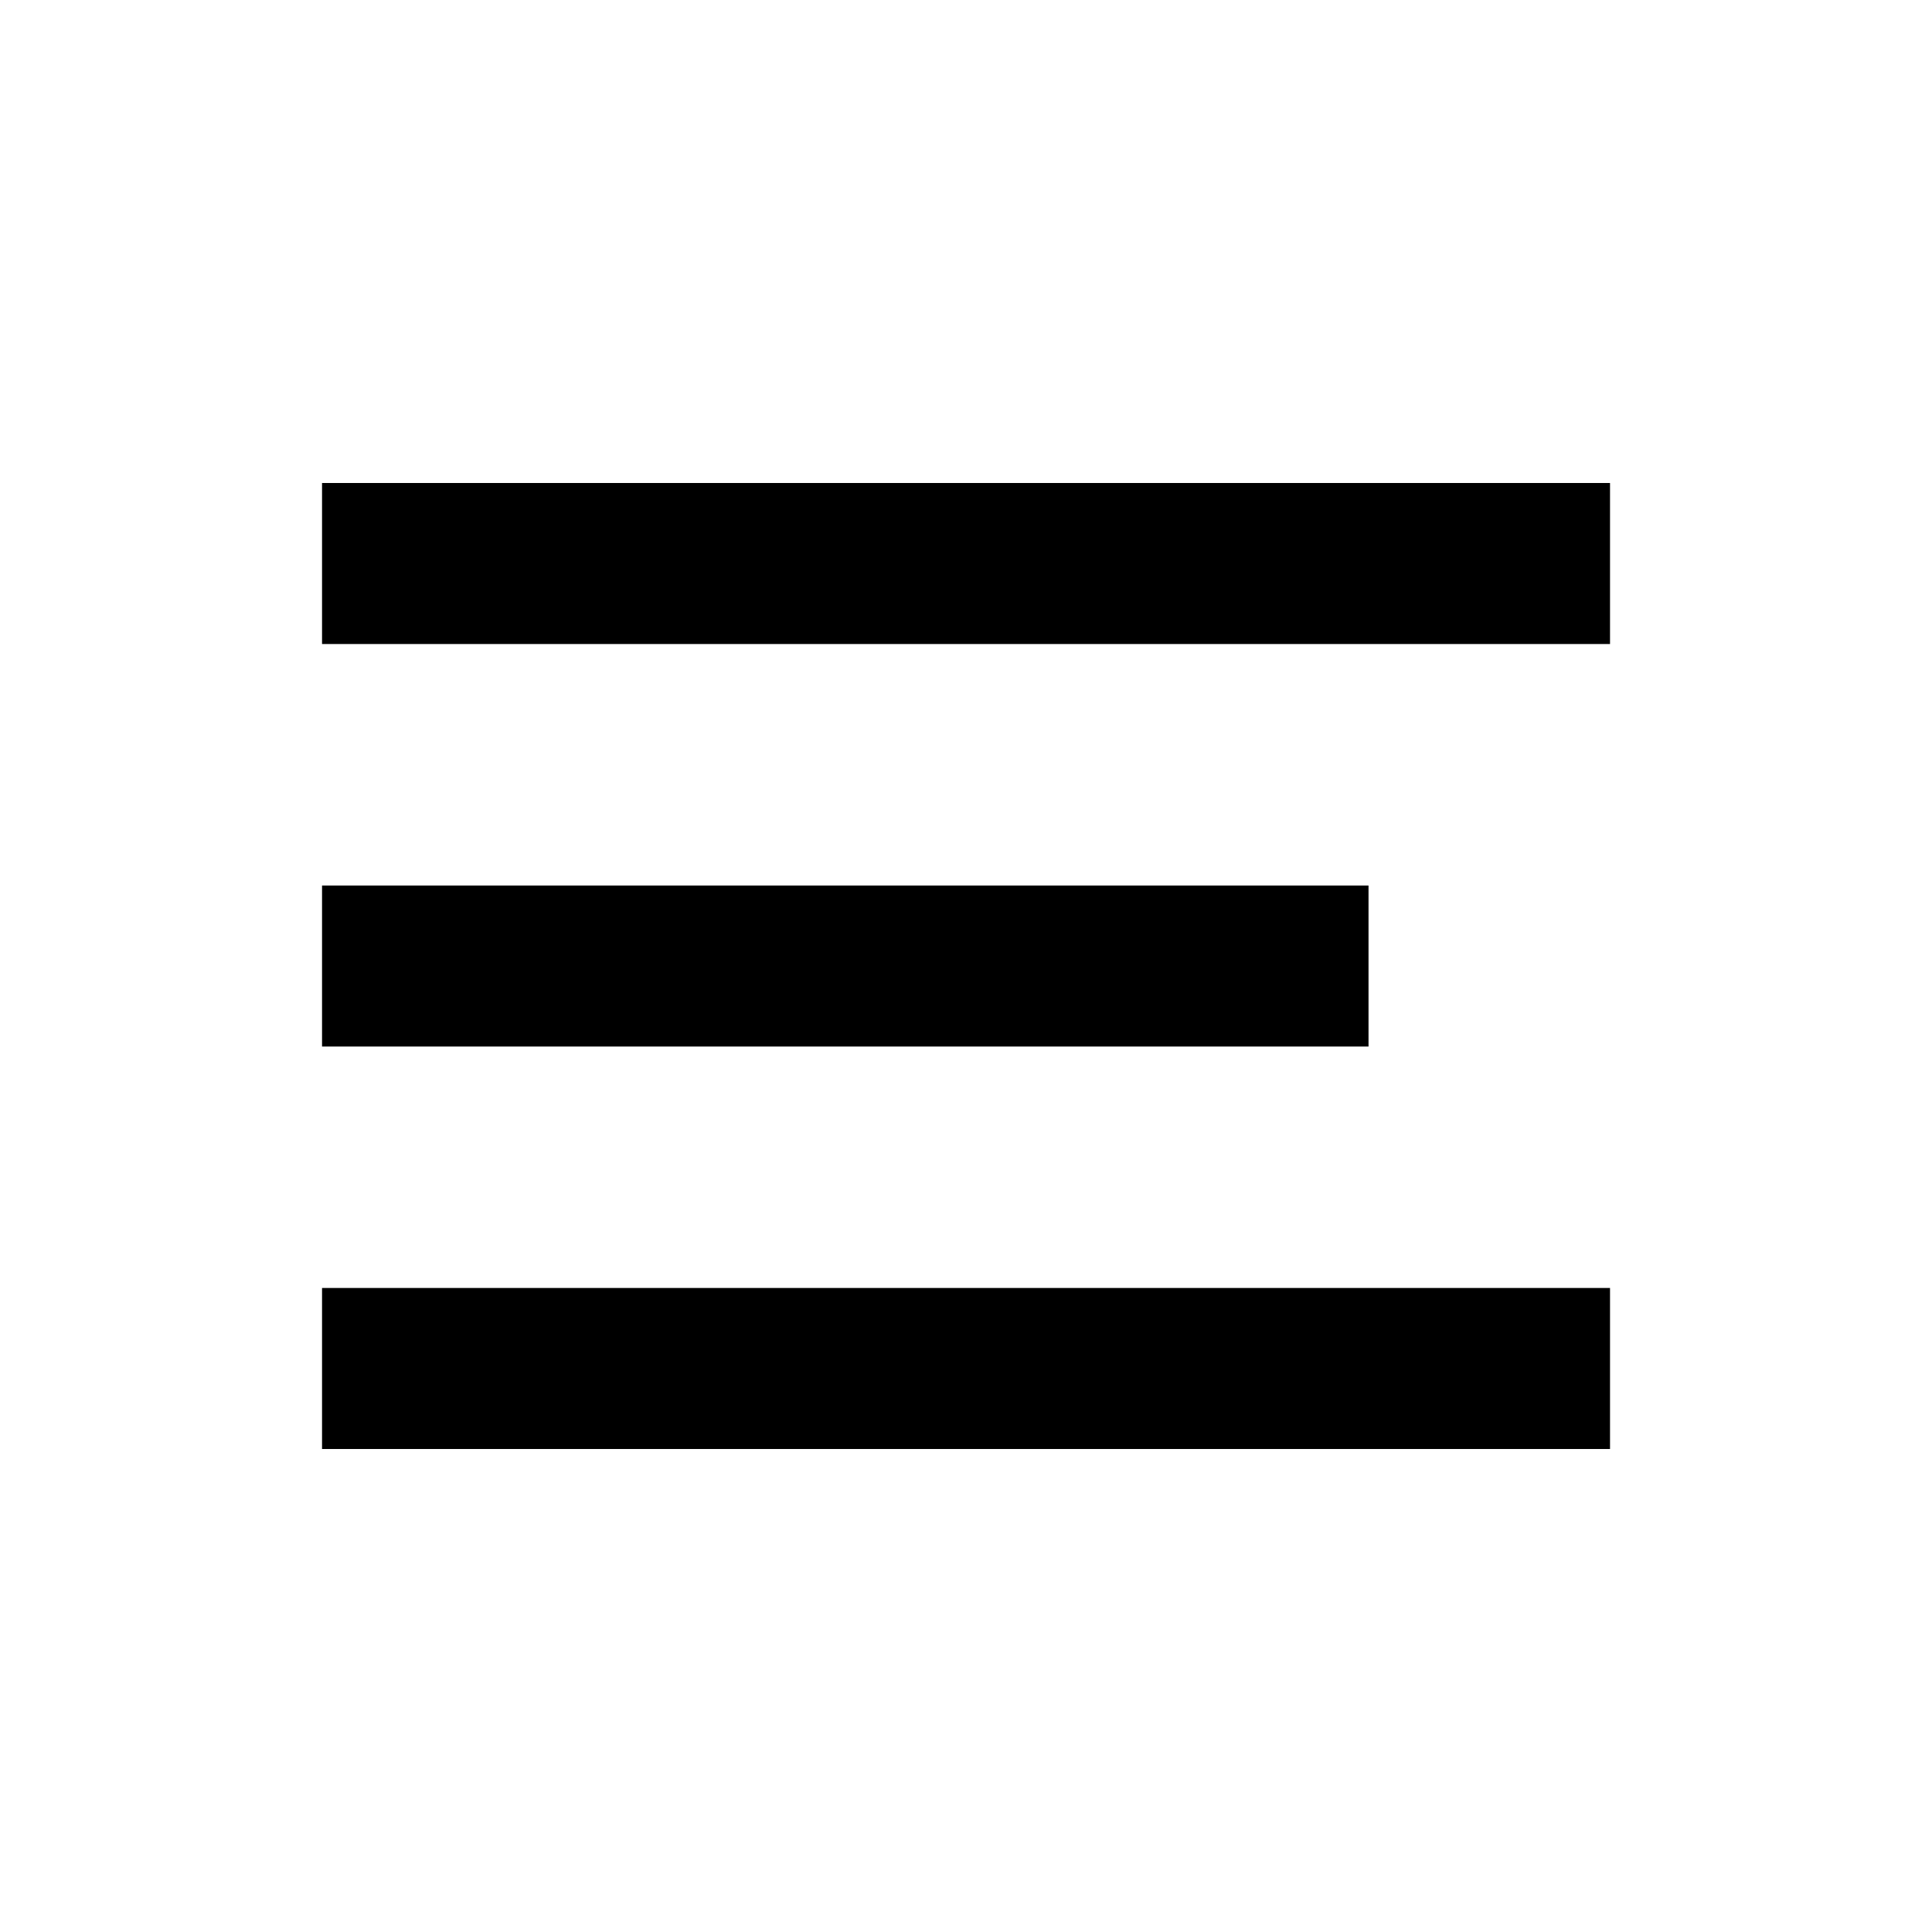
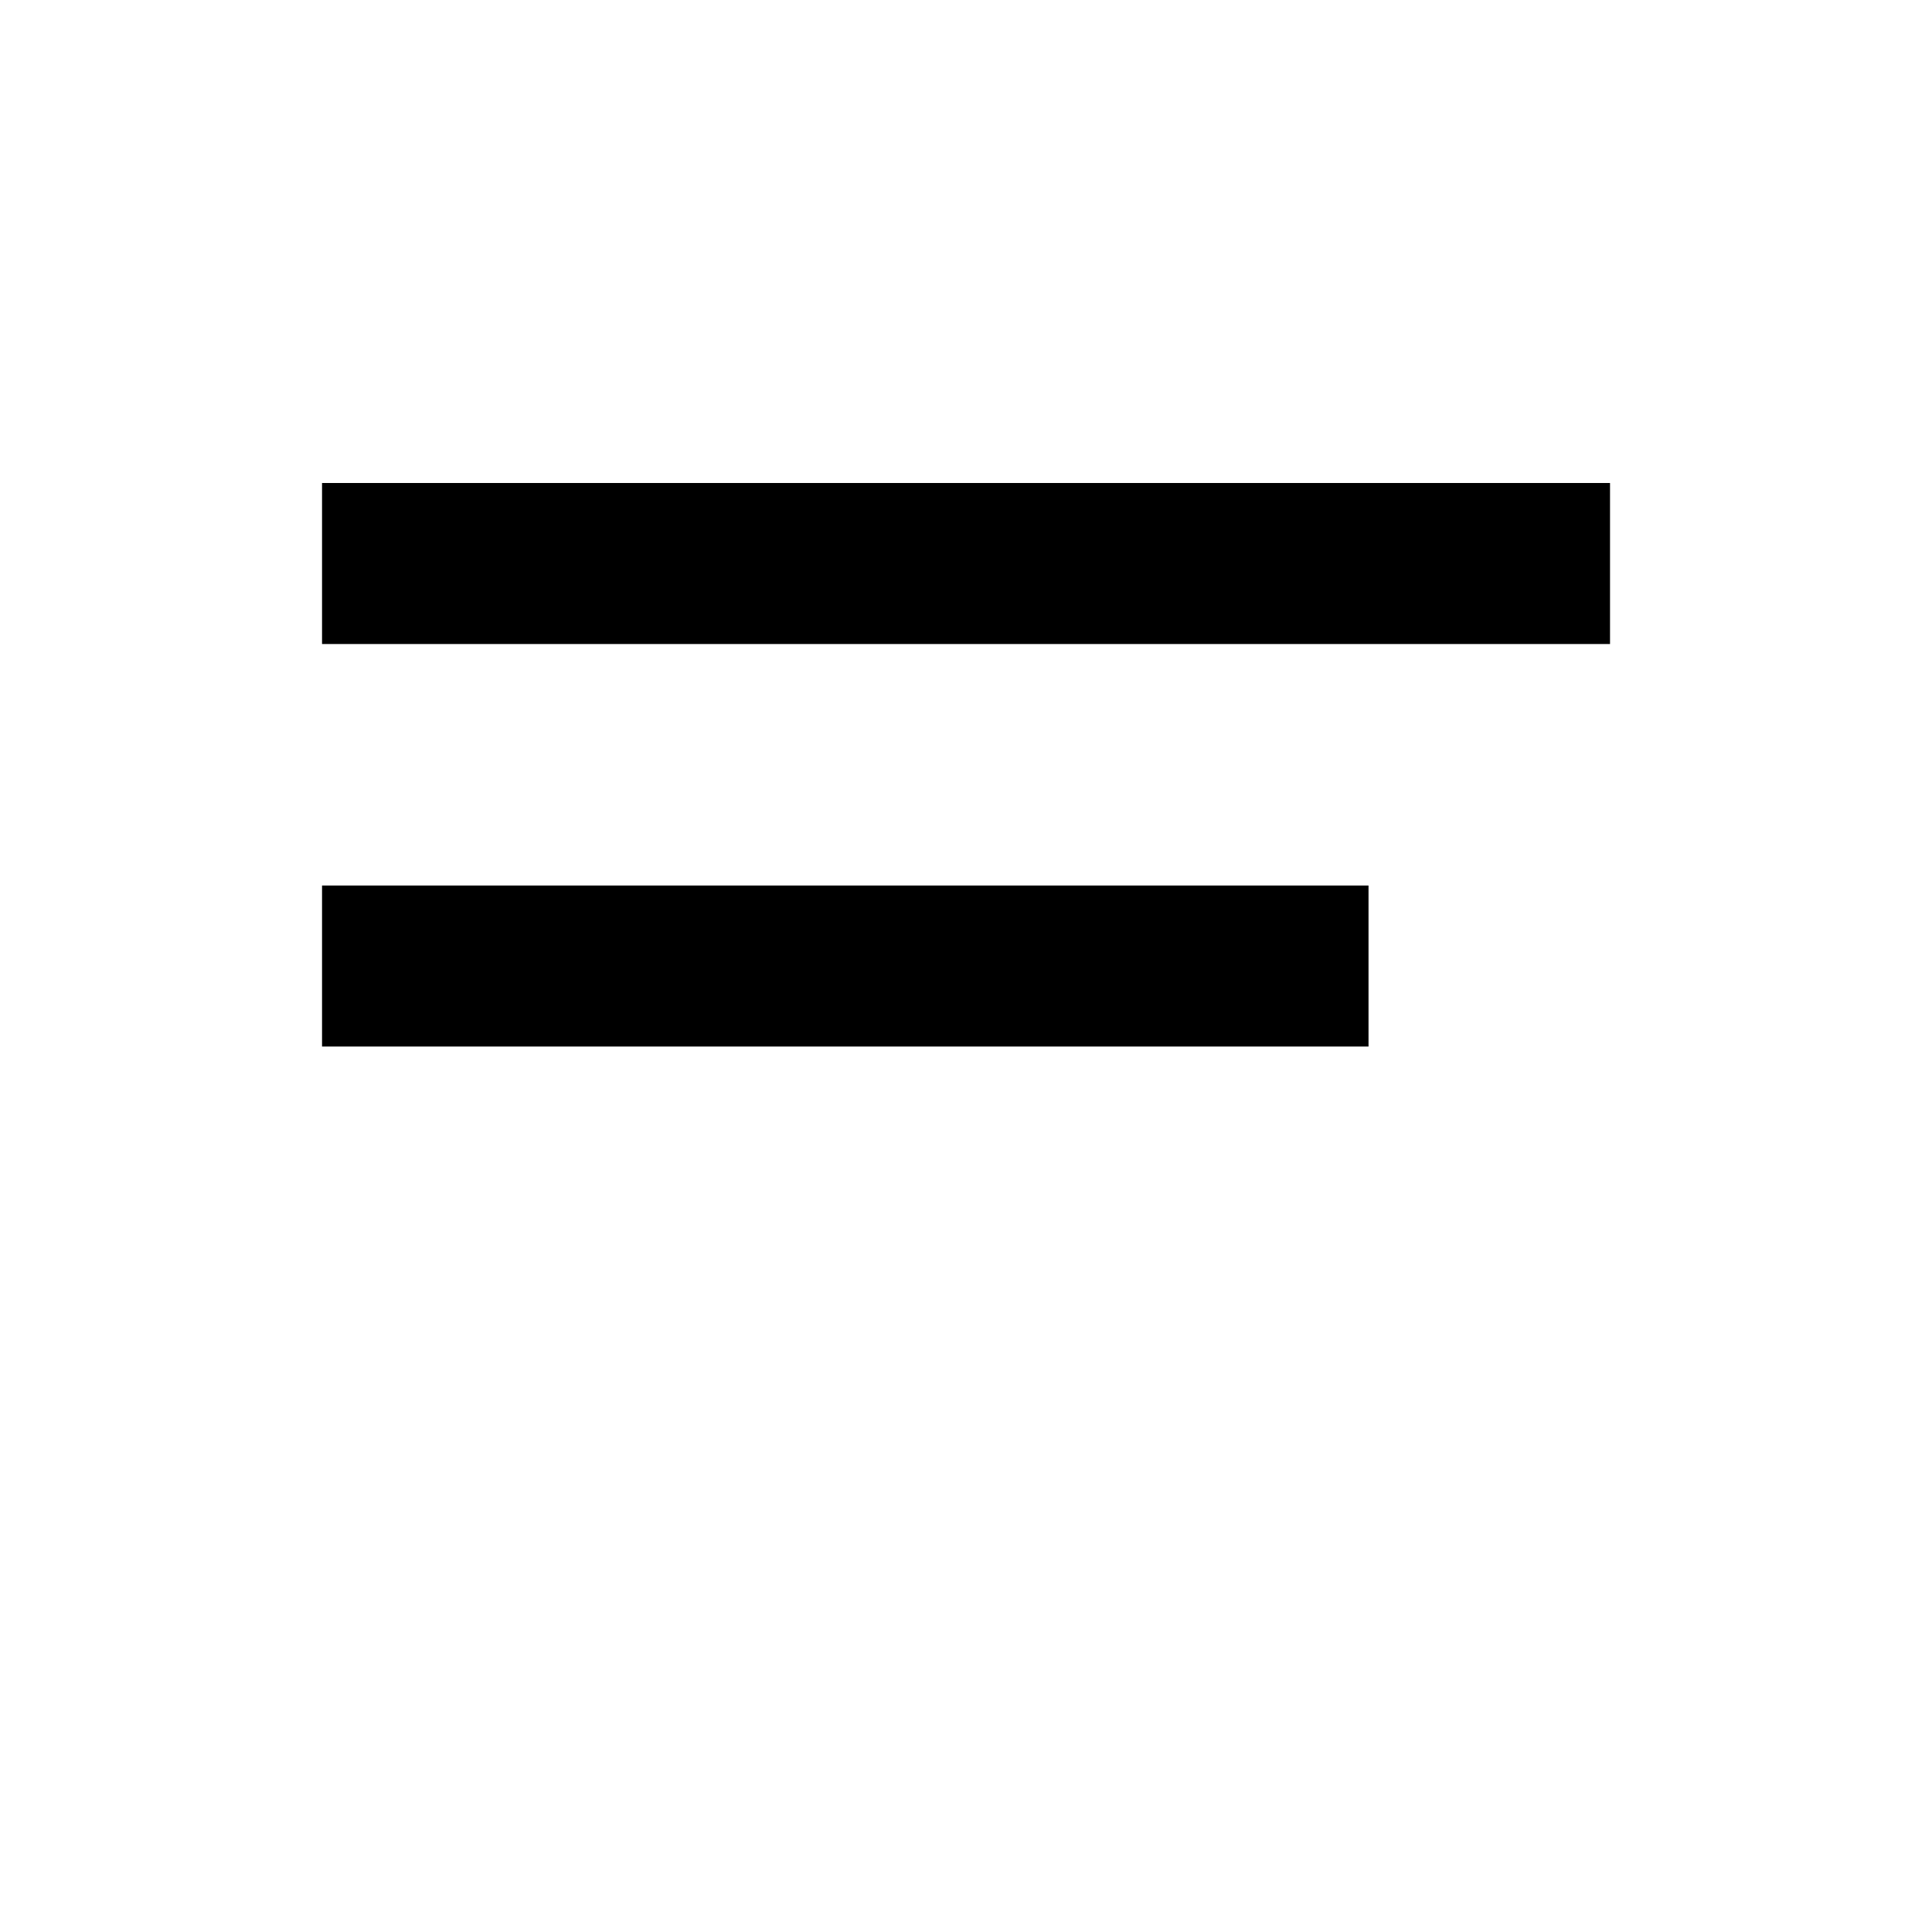
<svg xmlns="http://www.w3.org/2000/svg" viewBox="0 0 32 32" fill="#000000">
-   <path d="M26.667 21.333v2.667h-21.333v-2.667h21.333zM22.667 14.667v2.667h-17.333v-2.667h17.333zM26.667 8v2.667h-21.333v-2.667h21.333z" />
+   <path d="M26.667 21.333v2.667v-2.667h21.333zM22.667 14.667v2.667h-17.333v-2.667h17.333zM26.667 8v2.667h-21.333v-2.667h21.333z" />
</svg>